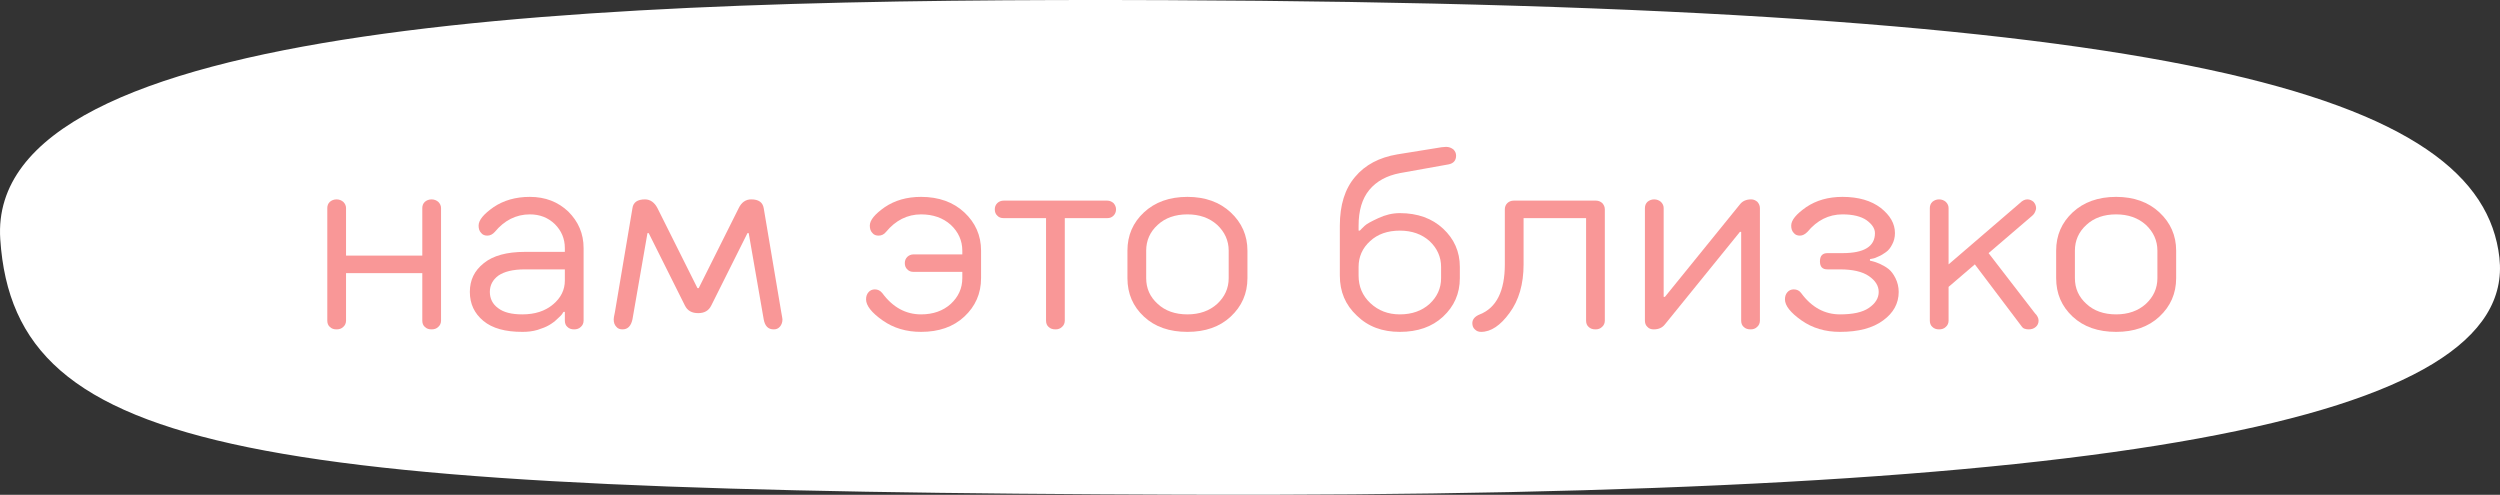
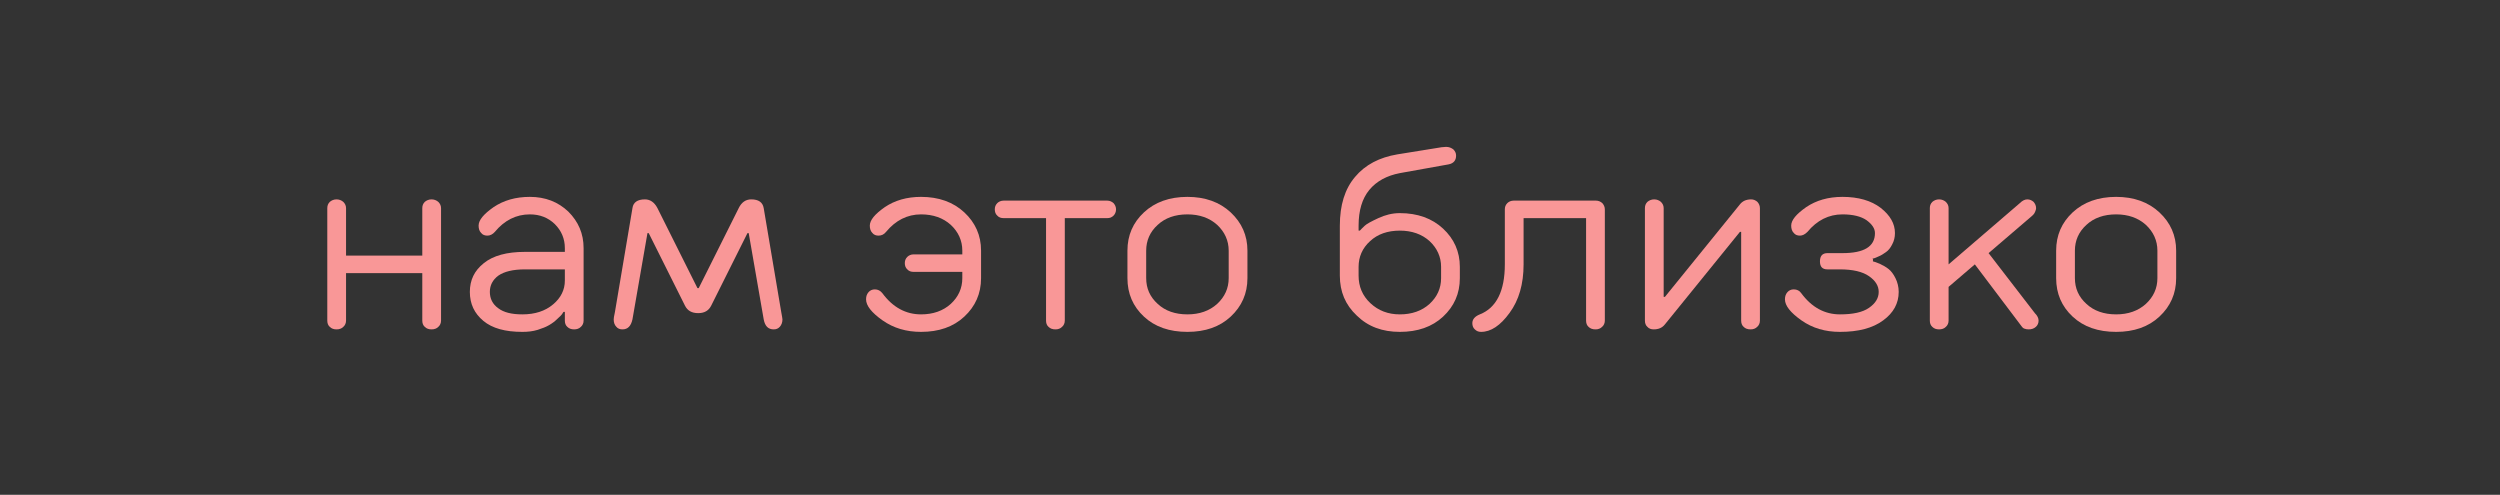
<svg xmlns="http://www.w3.org/2000/svg" width="480" height="95" viewBox="0 0 480 95" fill="none">
  <rect x="0" y="0" width="480" height="95" fill="#333333" stroke="none" />
  <g clip-path="url(#clip0)">
-     <path d="M0.05 45.935C-2.741 3.88 113.956 -0.426 223.998 0.03C419.427 0.843 476.387 18.205 479.885 49.466C483.383 80.727 406.559 95.596 227.32 94.981C48.622 94.376 2.82 87.704 0.05 45.935Z" fill="white" />
    <path d="M84.68 39.96C84.68 39.48 84.488 39.096 84.152 38.76C83.816 38.472 83.384 38.28 82.856 38.28C82.328 38.28 81.896 38.472 81.56 38.76C81.224 39.096 81.08 39.48 81.08 39.96V49.08H66.44V39.96C66.44 39.48 66.248 39.096 65.912 38.76C65.576 38.472 65.144 38.28 64.616 38.28C64.088 38.28 63.656 38.472 63.32 38.76C62.984 39.096 62.84 39.48 62.84 39.96V61.56C62.84 62.04 62.984 62.472 63.32 62.76C63.656 63.096 64.088 63.24 64.616 63.24C65.144 63.24 65.576 63.096 65.912 62.76C66.248 62.472 66.44 62.04 66.44 61.56V52.44H81.08V61.56C81.08 62.04 81.224 62.472 81.56 62.76C81.896 63.096 82.328 63.24 82.856 63.24C83.384 63.24 83.816 63.096 84.152 62.76C84.488 62.472 84.68 62.04 84.68 61.56V39.96Z" fill="#F99797" />
    <path d="M100.291 60.36C98.227 60.36 96.691 59.976 95.635 59.16C94.579 58.392 94.051 57.336 94.051 56.04C94.051 54.792 94.579 53.736 95.683 52.92C96.787 52.152 98.467 51.72 100.771 51.72H108.451V53.88C108.451 55.656 107.683 57.192 106.195 58.44C104.659 59.736 102.691 60.36 100.291 60.36ZM101.731 37.8C98.995 37.8 96.691 38.472 94.771 39.768C92.851 41.112 91.891 42.264 91.891 43.32C91.891 43.896 92.035 44.376 92.371 44.712C92.659 45.096 93.091 45.24 93.571 45.24C94.099 45.24 94.579 45 95.011 44.52C96.835 42.312 99.091 41.16 101.731 41.16C103.651 41.16 105.235 41.784 106.531 43.032C107.779 44.28 108.451 45.816 108.451 47.64V48.36H100.771C97.315 48.36 94.675 49.08 92.899 50.52C91.075 51.96 90.211 53.784 90.211 56.04C90.211 58.344 91.075 60.168 92.803 61.608C94.531 63.048 97.027 63.72 100.291 63.72C101.299 63.72 102.259 63.624 103.219 63.336C104.131 63.048 104.851 62.76 105.427 62.424C106.003 62.088 106.531 61.704 107.011 61.224C107.491 60.792 107.779 60.504 107.923 60.312C108.019 60.12 108.115 59.976 108.211 59.88H108.451V61.56C108.451 62.04 108.595 62.472 108.931 62.76C109.267 63.096 109.699 63.24 110.227 63.24C110.755 63.24 111.187 63.096 111.523 62.76C111.859 62.472 112.051 62.04 112.051 61.56V47.64C112.051 44.856 111.043 42.552 109.123 40.632C107.155 38.76 104.707 37.8 101.731 37.8Z" fill="#F99797" />
    <path d="M134.056 60.12C135.256 60.12 136.072 59.64 136.552 58.68L143.512 44.76H143.752L146.632 61.32C146.872 62.616 147.496 63.24 148.552 63.24C149.032 63.24 149.416 63.096 149.752 62.712C150.04 62.376 150.232 61.896 150.232 61.32C150.232 61.176 150.136 60.696 149.992 59.88L146.632 39.96C146.44 38.856 145.672 38.28 144.232 38.28C143.176 38.28 142.36 38.856 141.832 39.96L134.152 55.32H133.912L126.232 39.96C125.656 38.856 124.84 38.28 123.832 38.28C122.392 38.28 121.576 38.856 121.432 39.96L118.072 59.88C117.88 60.696 117.832 61.176 117.832 61.32C117.832 61.896 117.976 62.376 118.312 62.712C118.6 63.096 119.032 63.24 119.512 63.24C120.52 63.24 121.144 62.616 121.432 61.32L124.312 44.76H124.552L131.512 58.68C131.992 59.64 132.808 60.12 134.056 60.12Z" fill="#F99797" />
    <path d="M184.764 53.4C184.764 55.368 183.996 57 182.556 58.344C181.068 59.688 179.148 60.36 176.844 60.36C173.916 60.36 171.42 59.016 169.404 56.28C169.02 55.8 168.54 55.56 167.964 55.56C167.484 55.56 167.052 55.752 166.764 56.088C166.428 56.472 166.284 56.904 166.284 57.48C166.284 58.68 167.34 60.024 169.452 61.512C171.564 63 174.012 63.72 176.844 63.72C180.252 63.72 183.036 62.76 185.148 60.792C187.26 58.824 188.364 56.376 188.364 53.4V48.12C188.364 45.192 187.26 42.744 185.148 40.776C183.036 38.808 180.252 37.8 176.844 37.8C174.108 37.8 171.804 38.472 169.884 39.768C167.964 41.112 167.004 42.264 167.004 43.32C167.004 43.896 167.148 44.376 167.484 44.712C167.772 45.096 168.204 45.24 168.684 45.24C169.26 45.24 169.74 45 170.124 44.52C171.948 42.312 174.204 41.16 176.844 41.16C179.148 41.16 181.068 41.832 182.556 43.176C183.996 44.52 184.764 46.2 184.764 48.12V48.84H175.404C174.924 48.84 174.492 49.032 174.204 49.32C173.868 49.656 173.724 50.04 173.724 50.52C173.724 51 173.868 51.432 174.204 51.72C174.492 52.056 174.924 52.2 175.404 52.2H184.764V53.4Z" fill="#F99797" />
    <path d="M204.44 41.88H212.6C213.08 41.88 213.464 41.736 213.8 41.4C214.088 41.112 214.28 40.68 214.28 40.2C214.28 39.72 214.088 39.336 213.8 39C213.464 38.712 213.08 38.52 212.6 38.52H192.68C192.2 38.52 191.768 38.712 191.48 39C191.144 39.336 191 39.72 191 40.2C191 40.68 191.144 41.112 191.48 41.4C191.768 41.736 192.2 41.88 192.68 41.88H200.84V61.56C200.84 62.04 200.984 62.472 201.32 62.76C201.656 63.096 202.088 63.24 202.664 63.24C203.144 63.24 203.576 63.096 203.912 62.76C204.248 62.472 204.44 62.04 204.44 61.56V41.88Z" fill="#F99797" />
    <path d="M216.468 53.4C216.468 56.376 217.524 58.824 219.636 60.792C221.748 62.76 224.532 63.72 227.988 63.72C231.396 63.72 234.18 62.76 236.292 60.792C238.404 58.824 239.508 56.376 239.508 53.4V48.12C239.508 45.192 238.404 42.744 236.292 40.776C234.18 38.808 231.396 37.8 227.988 37.8C224.532 37.8 221.748 38.808 219.636 40.776C217.524 42.744 216.468 45.192 216.468 48.12V53.4ZM235.908 53.4C235.908 55.368 235.14 57 233.7 58.344C232.212 59.688 230.292 60.36 227.988 60.36C225.636 60.36 223.716 59.688 222.276 58.344C220.788 57 220.068 55.368 220.068 53.4V48.12C220.068 46.2 220.788 44.52 222.276 43.176C223.716 41.832 225.636 41.16 227.988 41.16C230.292 41.16 232.212 41.832 233.7 43.176C235.14 44.52 235.908 46.2 235.908 48.12V53.4Z" fill="#F99797" />
    <path d="M261.089 44.28H260.849V43.32C260.849 40.44 261.521 38.136 262.913 36.456C264.305 34.776 266.273 33.72 268.769 33.24L278.129 31.56C279.089 31.368 279.569 30.792 279.569 29.88C279.569 29.4 279.377 29.016 279.041 28.68C278.657 28.392 278.225 28.2 277.649 28.2C277.169 28.2 276.497 28.296 275.729 28.44L268.289 29.64C264.833 30.216 262.097 31.656 260.177 33.96C258.209 36.264 257.249 39.384 257.249 43.32V52.92C257.249 55.992 258.305 58.536 260.513 60.6C262.673 62.712 265.409 63.72 268.769 63.72C272.177 63.72 274.961 62.76 277.073 60.792C279.185 58.824 280.289 56.376 280.289 53.4V51.24C280.289 48.312 279.185 45.864 277.073 43.896C274.961 41.928 272.177 40.92 268.769 40.92C267.329 40.92 265.985 41.256 264.641 41.88C263.297 42.504 262.385 42.984 262.001 43.368C261.617 43.752 261.281 44.04 261.089 44.28ZM276.689 53.4C276.689 55.368 275.921 57 274.481 58.344C272.993 59.688 271.073 60.36 268.769 60.36C266.513 60.36 264.641 59.64 263.105 58.2C261.569 56.76 260.849 54.984 260.849 52.92V51.24C260.849 49.32 261.569 47.64 263.057 46.296C264.497 44.952 266.417 44.28 268.769 44.28C271.073 44.28 272.993 44.952 274.481 46.296C275.921 47.64 276.689 49.32 276.689 51.24V53.4Z" fill="#F99797" />
    <path d="M292.528 41.88H304.528V61.56C304.528 62.04 304.672 62.472 305.008 62.76C305.344 63.096 305.776 63.24 306.352 63.24C306.832 63.24 307.264 63.096 307.6 62.76C307.936 62.472 308.128 62.04 308.128 61.56V40.2C308.128 39.72 307.936 39.336 307.648 39C307.312 38.712 306.928 38.52 306.448 38.52H290.608C290.128 38.52 289.696 38.712 289.408 39C289.072 39.336 288.928 39.72 288.928 40.2V50.76C288.928 55.896 287.296 59.112 284.128 60.36C283.168 60.744 282.688 61.32 282.688 62.04C282.688 62.52 282.832 62.952 283.168 63.24C283.504 63.576 283.888 63.72 284.368 63.72C286.24 63.72 288.064 62.52 289.84 60.072C291.616 57.672 292.528 54.552 292.528 50.76V41.88Z" fill="#F99797" />
    <path d="M334.064 44.52H334.304V61.56C334.304 62.04 334.448 62.472 334.784 62.76C335.12 63.096 335.552 63.24 336.128 63.24C336.608 63.24 337.04 63.096 337.376 62.76C337.712 62.472 337.904 62.04 337.904 61.56V39.96C337.904 39.48 337.712 39.096 337.424 38.76C337.088 38.472 336.704 38.28 336.224 38.28C335.264 38.28 334.544 38.616 334.064 39.24L319.664 57H319.424V39.96C319.424 39.48 319.232 39.096 318.896 38.76C318.56 38.472 318.128 38.28 317.6 38.28C317.072 38.28 316.64 38.472 316.304 38.76C315.968 39.096 315.824 39.48 315.824 39.96V61.56C315.824 62.04 315.968 62.472 316.304 62.76C316.592 63.096 317.024 63.24 317.504 63.24C318.416 63.24 319.136 62.952 319.664 62.28L334.064 44.52Z" fill="#F99797" />
-     <path d="M353.27 60.36C350.342 60.36 347.846 59.016 345.83 56.28C345.494 55.8 345.014 55.56 344.39 55.56C343.91 55.56 343.478 55.752 343.19 56.088C342.854 56.472 342.71 56.904 342.71 57.48C342.71 58.68 343.766 60.024 345.878 61.512C347.99 63 350.438 63.72 353.27 63.72C356.822 63.72 359.558 63 361.574 61.512C363.542 60.072 364.55 58.248 364.55 56.04C364.55 55.08 364.31 54.168 363.926 53.4C363.542 52.632 363.11 52.056 362.63 51.672C362.15 51.288 361.574 50.952 360.95 50.664C360.278 50.376 359.846 50.232 359.606 50.184L359.03 50.04V49.752L359.51 49.656C359.846 49.608 360.23 49.464 360.71 49.224C361.19 49.032 361.622 48.744 362.102 48.408C362.582 48.072 362.966 47.592 363.302 46.92C363.638 46.296 363.83 45.576 363.83 44.76C363.83 42.936 362.918 41.352 361.094 39.912C359.27 38.52 356.822 37.8 353.75 37.8C351.014 37.8 348.71 38.472 346.79 39.768C344.87 41.112 343.91 42.264 343.91 43.32C343.91 43.896 344.054 44.376 344.39 44.712C344.678 45.096 345.11 45.24 345.59 45.24C346.07 45.24 346.55 45 347.03 44.52C348.854 42.312 351.11 41.16 353.75 41.16C355.766 41.16 357.302 41.544 358.358 42.264C359.414 43.032 359.99 43.848 359.99 44.76C359.99 47.352 357.878 48.6 353.75 48.6H350.87C349.91 48.6 349.43 49.128 349.43 50.184C349.43 51.24 349.91 51.72 350.87 51.72H353.27C355.718 51.72 357.59 52.152 358.838 53.016C360.086 53.88 360.71 54.888 360.71 56.04C360.71 57.24 360.086 58.248 358.838 59.112C357.59 59.976 355.718 60.36 353.27 60.36Z" fill="#F99797" />
+     <path d="M353.27 60.36C350.342 60.36 347.846 59.016 345.83 56.28C345.494 55.8 345.014 55.56 344.39 55.56C343.91 55.56 343.478 55.752 343.19 56.088C342.854 56.472 342.71 56.904 342.71 57.48C342.71 58.68 343.766 60.024 345.878 61.512C347.99 63 350.438 63.72 353.27 63.72C356.822 63.72 359.558 63 361.574 61.512C363.542 60.072 364.55 58.248 364.55 56.04C364.55 55.08 364.31 54.168 363.926 53.4C363.542 52.632 363.11 52.056 362.63 51.672C362.15 51.288 361.574 50.952 360.95 50.664C360.278 50.376 359.846 50.232 359.606 50.184V49.752L359.51 49.656C359.846 49.608 360.23 49.464 360.71 49.224C361.19 49.032 361.622 48.744 362.102 48.408C362.582 48.072 362.966 47.592 363.302 46.92C363.638 46.296 363.83 45.576 363.83 44.76C363.83 42.936 362.918 41.352 361.094 39.912C359.27 38.52 356.822 37.8 353.75 37.8C351.014 37.8 348.71 38.472 346.79 39.768C344.87 41.112 343.91 42.264 343.91 43.32C343.91 43.896 344.054 44.376 344.39 44.712C344.678 45.096 345.11 45.24 345.59 45.24C346.07 45.24 346.55 45 347.03 44.52C348.854 42.312 351.11 41.16 353.75 41.16C355.766 41.16 357.302 41.544 358.358 42.264C359.414 43.032 359.99 43.848 359.99 44.76C359.99 47.352 357.878 48.6 353.75 48.6H350.87C349.91 48.6 349.43 49.128 349.43 50.184C349.43 51.24 349.91 51.72 350.87 51.72H353.27C355.718 51.72 357.59 52.152 358.838 53.016C360.086 53.88 360.71 54.888 360.71 56.04C360.71 57.24 360.086 58.248 358.838 59.112C357.59 59.976 355.718 60.36 353.27 60.36Z" fill="#F99797" />
    <path d="M390.208 41.4L390.4 41.208C390.496 41.112 390.64 40.92 390.736 40.68C390.832 40.44 390.928 40.2 390.928 39.96C390.928 39.48 390.736 39.096 390.448 38.76C390.112 38.472 389.728 38.28 389.248 38.28C388.768 38.28 388.288 38.52 387.808 39L374.128 50.76V39.96C374.128 39.48 373.936 39.096 373.6 38.76C373.264 38.472 372.832 38.28 372.304 38.28C371.776 38.28 371.344 38.472 371.008 38.76C370.672 39.096 370.528 39.48 370.528 39.96V61.56C370.528 62.04 370.672 62.472 371.008 62.76C371.344 63.096 371.776 63.24 372.304 63.24C372.832 63.24 373.264 63.096 373.6 62.76C373.936 62.472 374.128 62.04 374.128 61.56V55.08L379.168 50.76L388.048 62.52L388.192 62.712C388.288 62.856 388.432 63 388.672 63.096C388.912 63.192 389.2 63.24 389.488 63.24C390.064 63.24 390.496 63.096 390.88 62.76C391.216 62.472 391.408 62.04 391.408 61.56C391.408 61.08 391.168 60.6 390.688 60.12L381.808 48.6L390.208 41.4Z" fill="#F99797" />
    <path d="M394.781 53.4C394.781 56.376 395.837 58.824 397.949 60.792C400.061 62.76 402.845 63.72 406.301 63.72C409.709 63.72 412.493 62.76 414.605 60.792C416.717 58.824 417.821 56.376 417.821 53.4V48.12C417.821 45.192 416.717 42.744 414.605 40.776C412.493 38.808 409.709 37.8 406.301 37.8C402.845 37.8 400.061 38.808 397.949 40.776C395.837 42.744 394.781 45.192 394.781 48.12V53.4ZM414.221 53.4C414.221 55.368 413.453 57 412.013 58.344C410.525 59.688 408.605 60.36 406.301 60.36C403.949 60.36 402.029 59.688 400.589 58.344C399.101 57 398.381 55.368 398.381 53.4V48.12C398.381 46.2 399.101 44.52 400.589 43.176C402.029 41.832 403.949 41.16 406.301 41.16C408.605 41.16 410.525 41.832 412.013 43.176C413.453 44.52 414.221 46.2 414.221 48.12V53.4Z" fill="#F99797" />
  </g>
  <defs>
    <clipPath id="clip0">
      <rect width="480" height="95" fill="white" />
    </clipPath>
  </defs>
</svg>